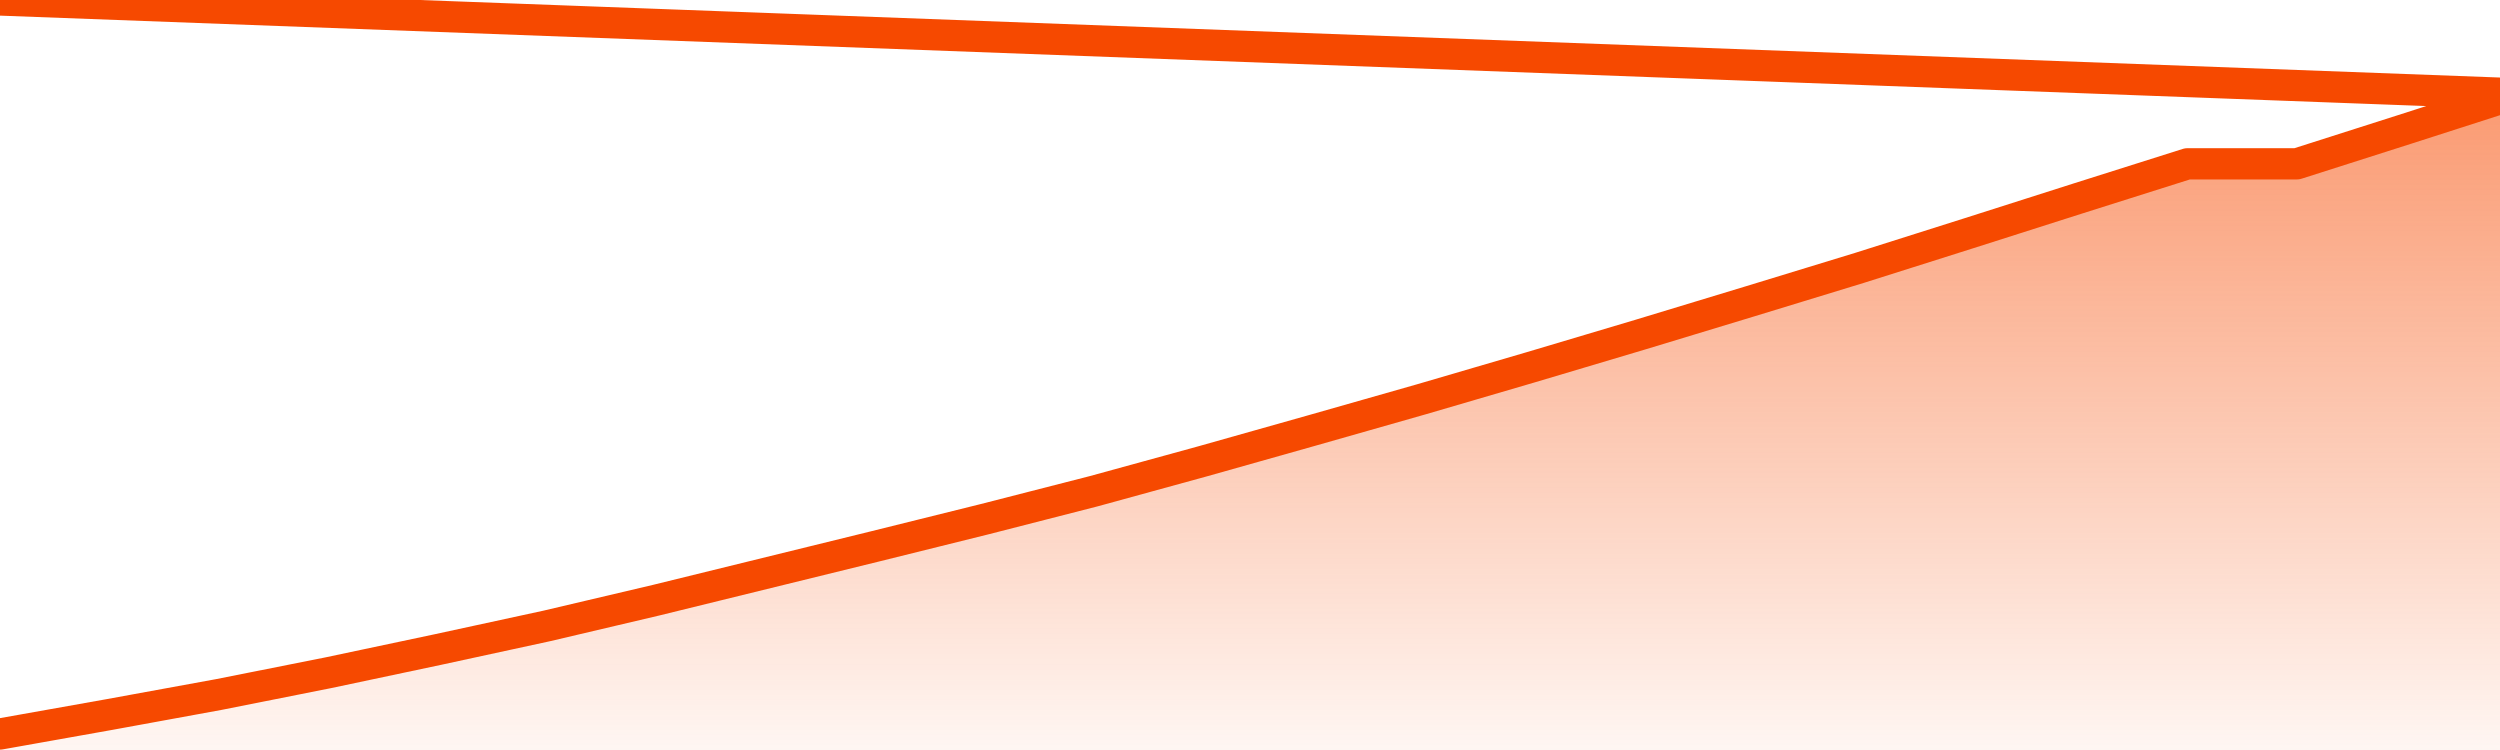
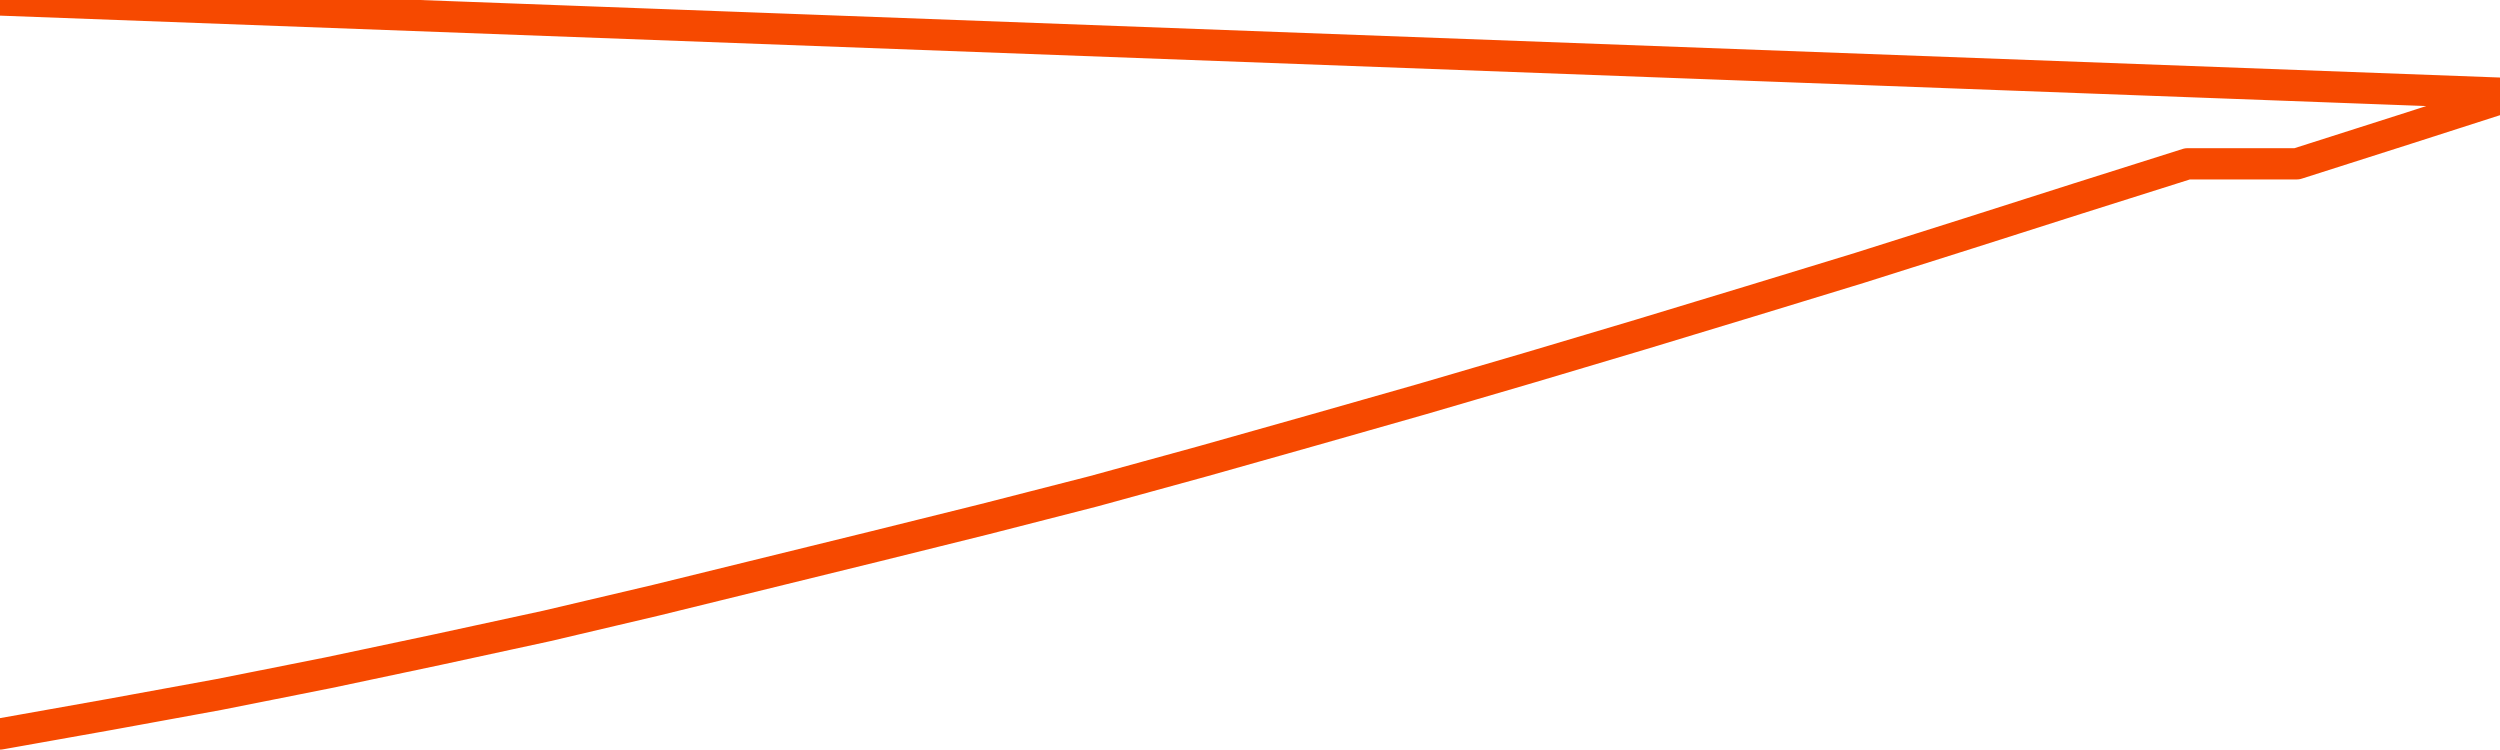
<svg xmlns="http://www.w3.org/2000/svg" version="1.1" width="80" height="24" viewBox="0 0 80 24">
  <defs>
    <linearGradient x1=".5" x2=".5" y2="1" id="gradient">
      <stop offset="0" stop-color="#F64900" />
      <stop offset="1" stop-color="#f64900" stop-opacity="0" />
    </linearGradient>
  </defs>
-   <path fill="url(#gradient)" fill-opacity="0.56" stroke="none" d="M 0,26 0.0,23.488 3.5,22.865 7.0,22.225 10.5,21.529 14.0,20.788 17.5,20.029 21.0,19.205 24.5,18.345 28.0,17.485 31.5,16.616 35.0,15.719 38.5,14.758 42.0,13.77 45.5,12.773 49.0,11.748 52.5,10.705 56.0,9.643 59.5,8.573 63.0,7.465 66.5,6.349 70.0,5.242 73.5,5.242 77.0,4.125 80.5,3.0 82,26 Z" />
  <path fill="none" stroke="#F64900" stroke-width="1" stroke-linejoin="round" stroke-linecap="round" d="M 0.0,23.488 3.5,22.865 7.0,22.225 10.5,21.529 14.0,20.788 17.5,20.029 21.0,19.205 24.5,18.345 28.0,17.485 31.5,16.616 35.0,15.719 38.5,14.758 42.0,13.77 45.5,12.773 49.0,11.748 52.5,10.705 56.0,9.643 59.5,8.573 63.0,7.465 66.5,6.349 70.0,5.242 73.5,5.242 77.0,4.125 80.5,3.0.join(' ') }" />
</svg>